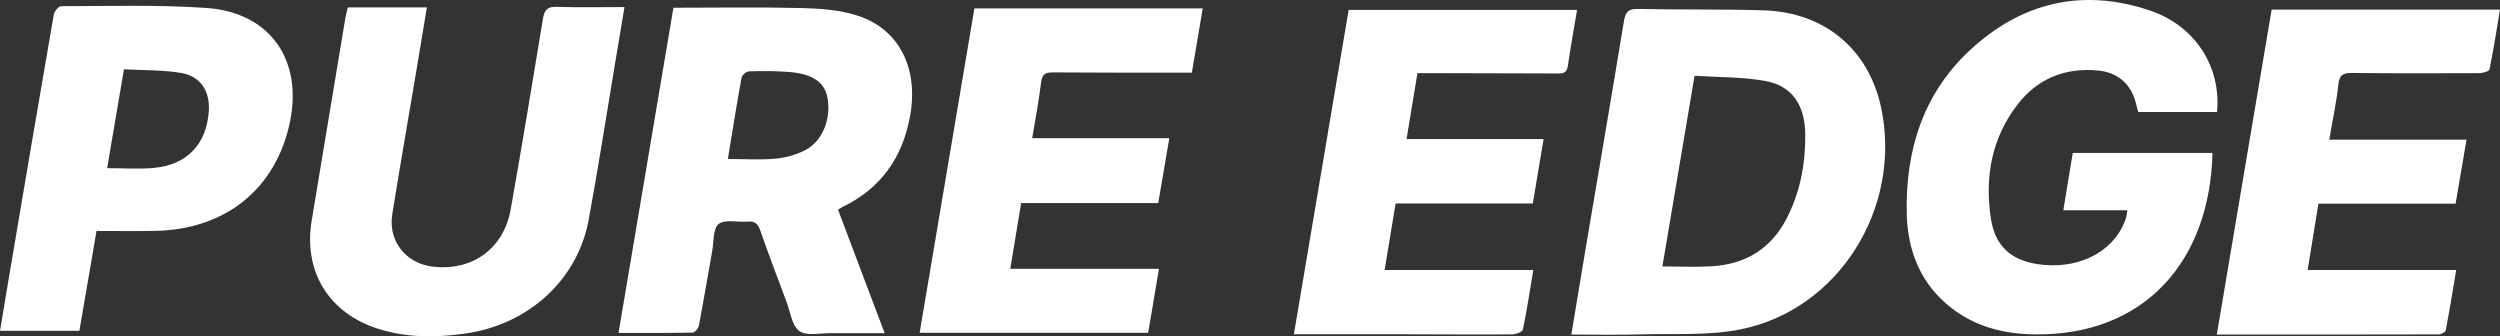
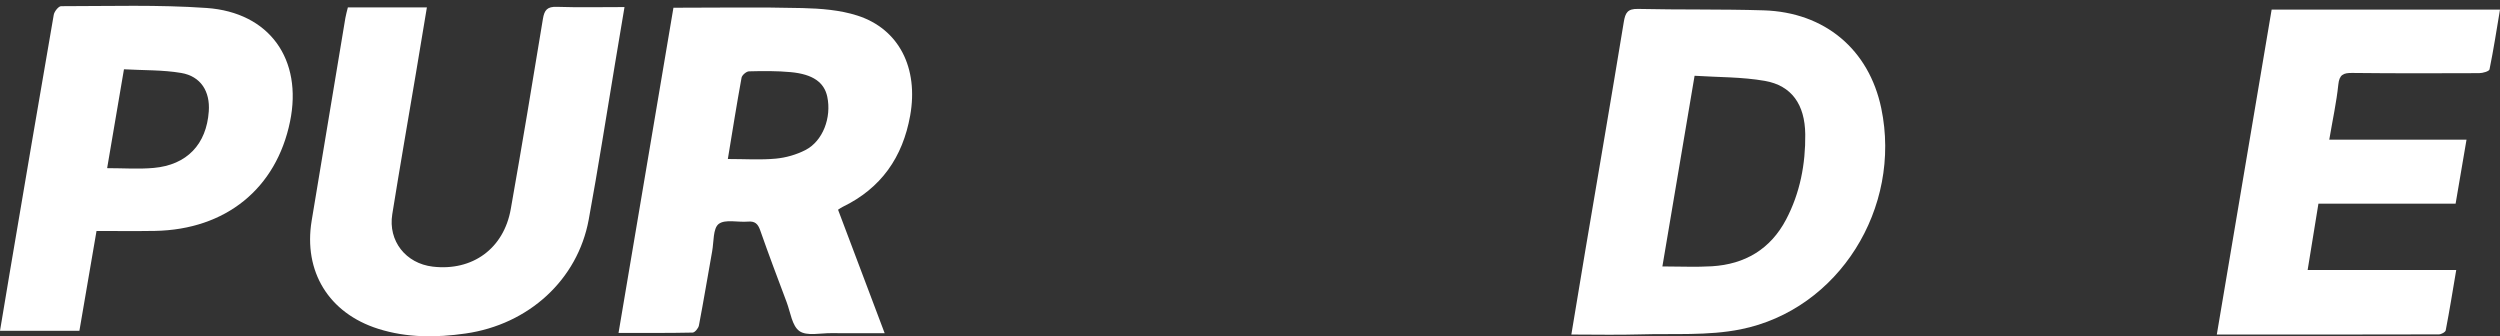
<svg xmlns="http://www.w3.org/2000/svg" viewBox="0 0 756.28 101.74" id="Layer_2">
  <rect x="0" y="0" width="756.28" height="101.74" fill="#333333" stroke="none" />
  <defs>
    <style>.cls-1{fill:#fff;}</style>
  </defs>
  <g id="Layer_1-2">
    <path d="M203.73,2.34c13.24,0,26.14-.22,39.03.1,5.56.14,11.34.58,16.58,2.26,12.69,4.06,18.55,15.94,16,30.25-2.26,12.65-8.8,22.01-20.46,27.65-.41.2-.77.47-1.36.84,4.64,12.28,9.25,24.5,14.1,37.35-5.78,0-10.99.04-16.2-.01-3.27-.03-7.33.95-9.58-.62-2.24-1.56-2.72-5.7-3.87-8.75-2.72-7.23-5.45-14.45-8-21.74-.7-2-1.62-2.82-3.74-2.63-3.01.26-6.86-.79-8.82.71-1.74,1.34-1.45,5.38-1.97,8.24-1.34,7.49-2.58,15-4.01,22.47-.16.84-1.24,2.14-1.91,2.15-7.25.16-14.51.1-22.41.1,5.58-33.06,11.08-65.65,16.61-98.37ZM220.18,48.1c5.16,0,9.86.32,14.49-.11,3.06-.28,6.25-1.2,8.98-2.6,5.28-2.72,7.94-9.81,6.61-16.13-.92-4.33-4.32-6.81-11.05-7.44-4.19-.39-8.42-.35-12.63-.24-.79.02-2.11,1.14-2.25,1.92-1.47,8.04-2.75,16.12-4.15,24.6Z" class="cls-1" />
    <path d="M475.35,101.2c1.48-8.9,2.86-17.3,4.27-25.69,3.88-22.96,7.83-45.91,11.6-68.88.46-2.79,1.16-4,4.3-3.93,12.67.29,25.35.04,38.01.43,18.53.57,31.88,11.88,35.58,29.64,6.28,30.13-12.84,60.9-42.55,66.86-9.87,1.98-20.3,1.23-30.48,1.53-6.77.2-13.54.04-20.73.04ZM502.88,80.6c5.42,0,10.22.24,15-.05,9.98-.61,17.7-5.17,22.42-14.12,4.24-8.05,5.91-16.81,5.81-25.81-.11-9.05-4.14-14.73-12.21-16.15-6.95-1.22-14.15-1.09-21.27-1.55-3.31,19.61-6.49,38.41-9.74,57.69Z" class="cls-1" />
-     <path d="M624.18,63.6c1.01-6.12,1.91-11.64,2.85-17.34h42.27c-.77,32.87-20.66,55.25-53.65,54.9-9.13-.1-17.69-2.16-25.08-7.8-9.37-7.15-13.46-17.16-13.75-28.48-.48-19.05,4.78-36.36,19.07-49.66,15.59-14.51,34.04-18.9,54.39-12.07,13.82,4.64,21.68,17.02,20.4,30.73h-23.86c-.31-1.21-.54-2.21-.82-3.19-1.62-5.58-5.62-8.85-11.43-9.37-9.87-.88-18.09,2.39-24.17,10.21-7.96,10.23-10.04,22.13-8.13,34.6,1.37,8.94,6.79,13.15,15.96,14,11.88,1.1,22.05-4.79,25-14.49.16-.54.17-1.12.3-2.04h-19.33Z" class="cls-1" />
    <path d="M105.26,2.23h23.88c-1.14,6.86-2.22,13.41-3.32,19.95-2.39,14.21-4.87,28.4-7.15,42.62-1.3,8.1,4.09,14.9,12.25,15.86,12.01,1.41,21.49-5.45,23.6-17.44,3.38-19.15,6.59-38.32,9.72-57.51.44-2.7,1.33-3.73,4.19-3.64,6.67.22,13.35.07,20.49.07-1,6.01-1.94,11.6-2.88,17.2-2.63,15.71-5.07,31.46-7.95,47.12-3.36,18.21-18.18,31.7-37.24,34.43-8.92,1.28-17.79,1.33-26.47-1.43-14.91-4.73-22.63-17.31-20.1-32.68,3.37-20.45,6.79-40.9,10.2-61.35.17-1.03.48-2.04.76-3.21Z" class="cls-1" />
-     <path d="M294.76,2.54h69.08c-1.1,6.52-2.17,12.79-3.29,19.45-1.53,0-2.91,0-4.28,0-12.57-.02-25.13.01-37.7-.09-2.26-.02-3.32.5-3.62,3-.68,5.55-1.74,11.06-2.7,16.91h41.48c-1.15,6.73-2.24,13.1-3.35,19.61h-41.47c-1.09,6.56-2.15,12.98-3.29,19.89h44.99c-1.14,6.73-2.19,12.94-3.28,19.36h-69.13c5.55-32.87,11.06-65.47,16.57-98.13Z" class="cls-1" />
    <path d="M704.63,42.26h41.52c-1.14,6.7-2.2,12.9-3.3,19.36h-41.5c-1.09,6.7-2.13,13.13-3.26,20.06h44.95c-1.09,6.43-2.04,12.36-3.18,18.26-.1.54-1.37,1.22-2.09,1.22-22.17.06-44.34.05-67.16.05,5.59-33.14,11.1-65.72,16.59-98.3h69.08c-1.05,6.24-1.96,12.19-3.17,18.08-.12.59-2.05,1.14-3.15,1.14-12.8.06-25.6.08-38.39-.06-2.7-.03-3.89.52-4.2,3.52-.55,5.33-1.71,10.6-2.74,16.67Z" class="cls-1" />
-     <path d="M407.99,3.01h69.09c-.99,5.89-2,11.42-2.79,16.97-.34,2.4-1.82,2.25-3.54,2.24-12.68-.06-25.36-.07-38.04-.1-1.26,0-2.52,0-3.91,0-1.11,6.71-2.16,13.02-3.3,19.95h41.46c-1.14,6.82-2.18,12.99-3.27,19.49h-41.5c-1.11,6.71-2.17,13.14-3.32,20.11h44.97c-1.06,6.38-1.93,12.23-3.15,18.02-.15.71-2.15,1.46-3.29,1.47-12.45.07-24.89-.03-37.34-.05-9.38-.02-18.75,0-28.64,0,5.57-33.01,11.08-65.6,16.56-98.08Z" class="cls-1" />
    <path d="M29.2,69.86c-1.76,10.27-3.46,20.17-5.18,30.21H0c.99-5.89,1.93-11.61,2.9-17.34C7.33,56.64,11.73,30.54,16.26,4.47c.17-1,1.45-2.6,2.22-2.6,14.67,0,29.39-.48,44,.54,19.11,1.34,29.11,15.59,25.26,34.36-4.16,20.29-19.46,32.69-40.88,33.08-5.84.1-11.69.02-17.64.02ZM37.5,20.96c-1.74,10.25-3.4,19.97-5.09,29.91,4.96,0,9.55.34,14.08-.07,10.07-.9,15.97-7.15,16.67-17.12.43-6.02-2.42-10.61-8.35-11.61-5.59-.95-11.38-.77-17.31-1.11Z" class="cls-1" />
  </g>
</svg>